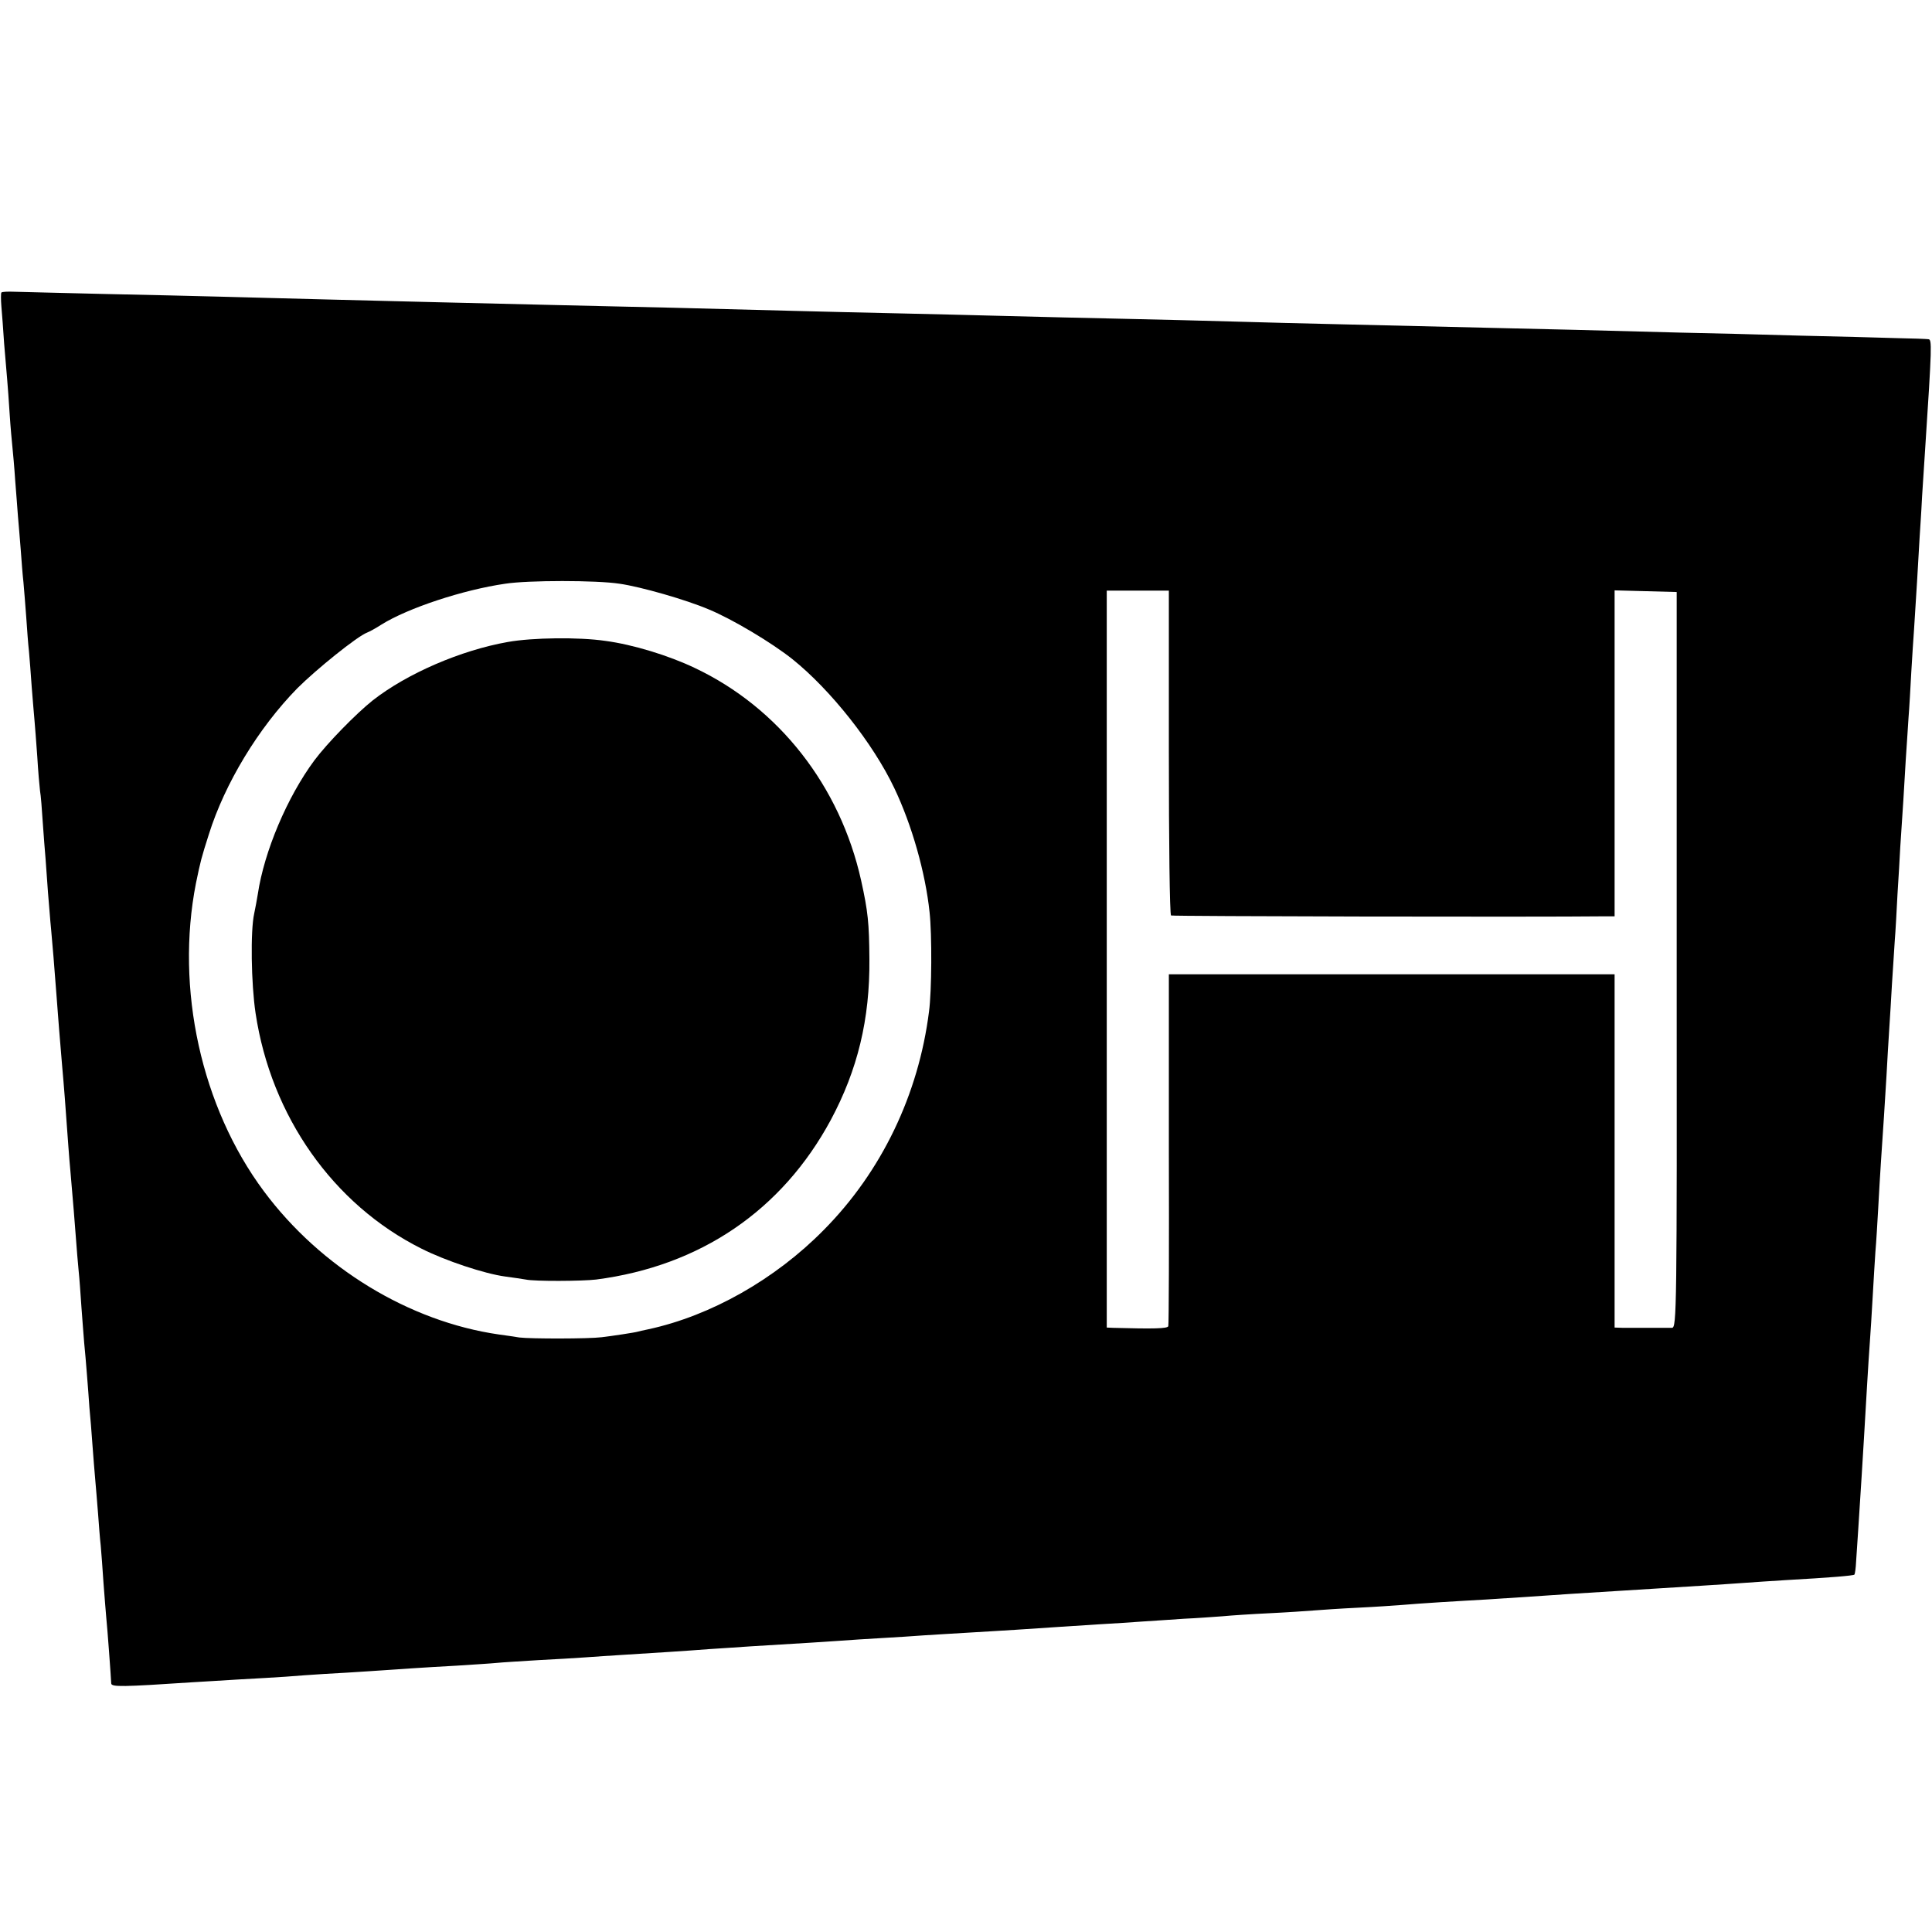
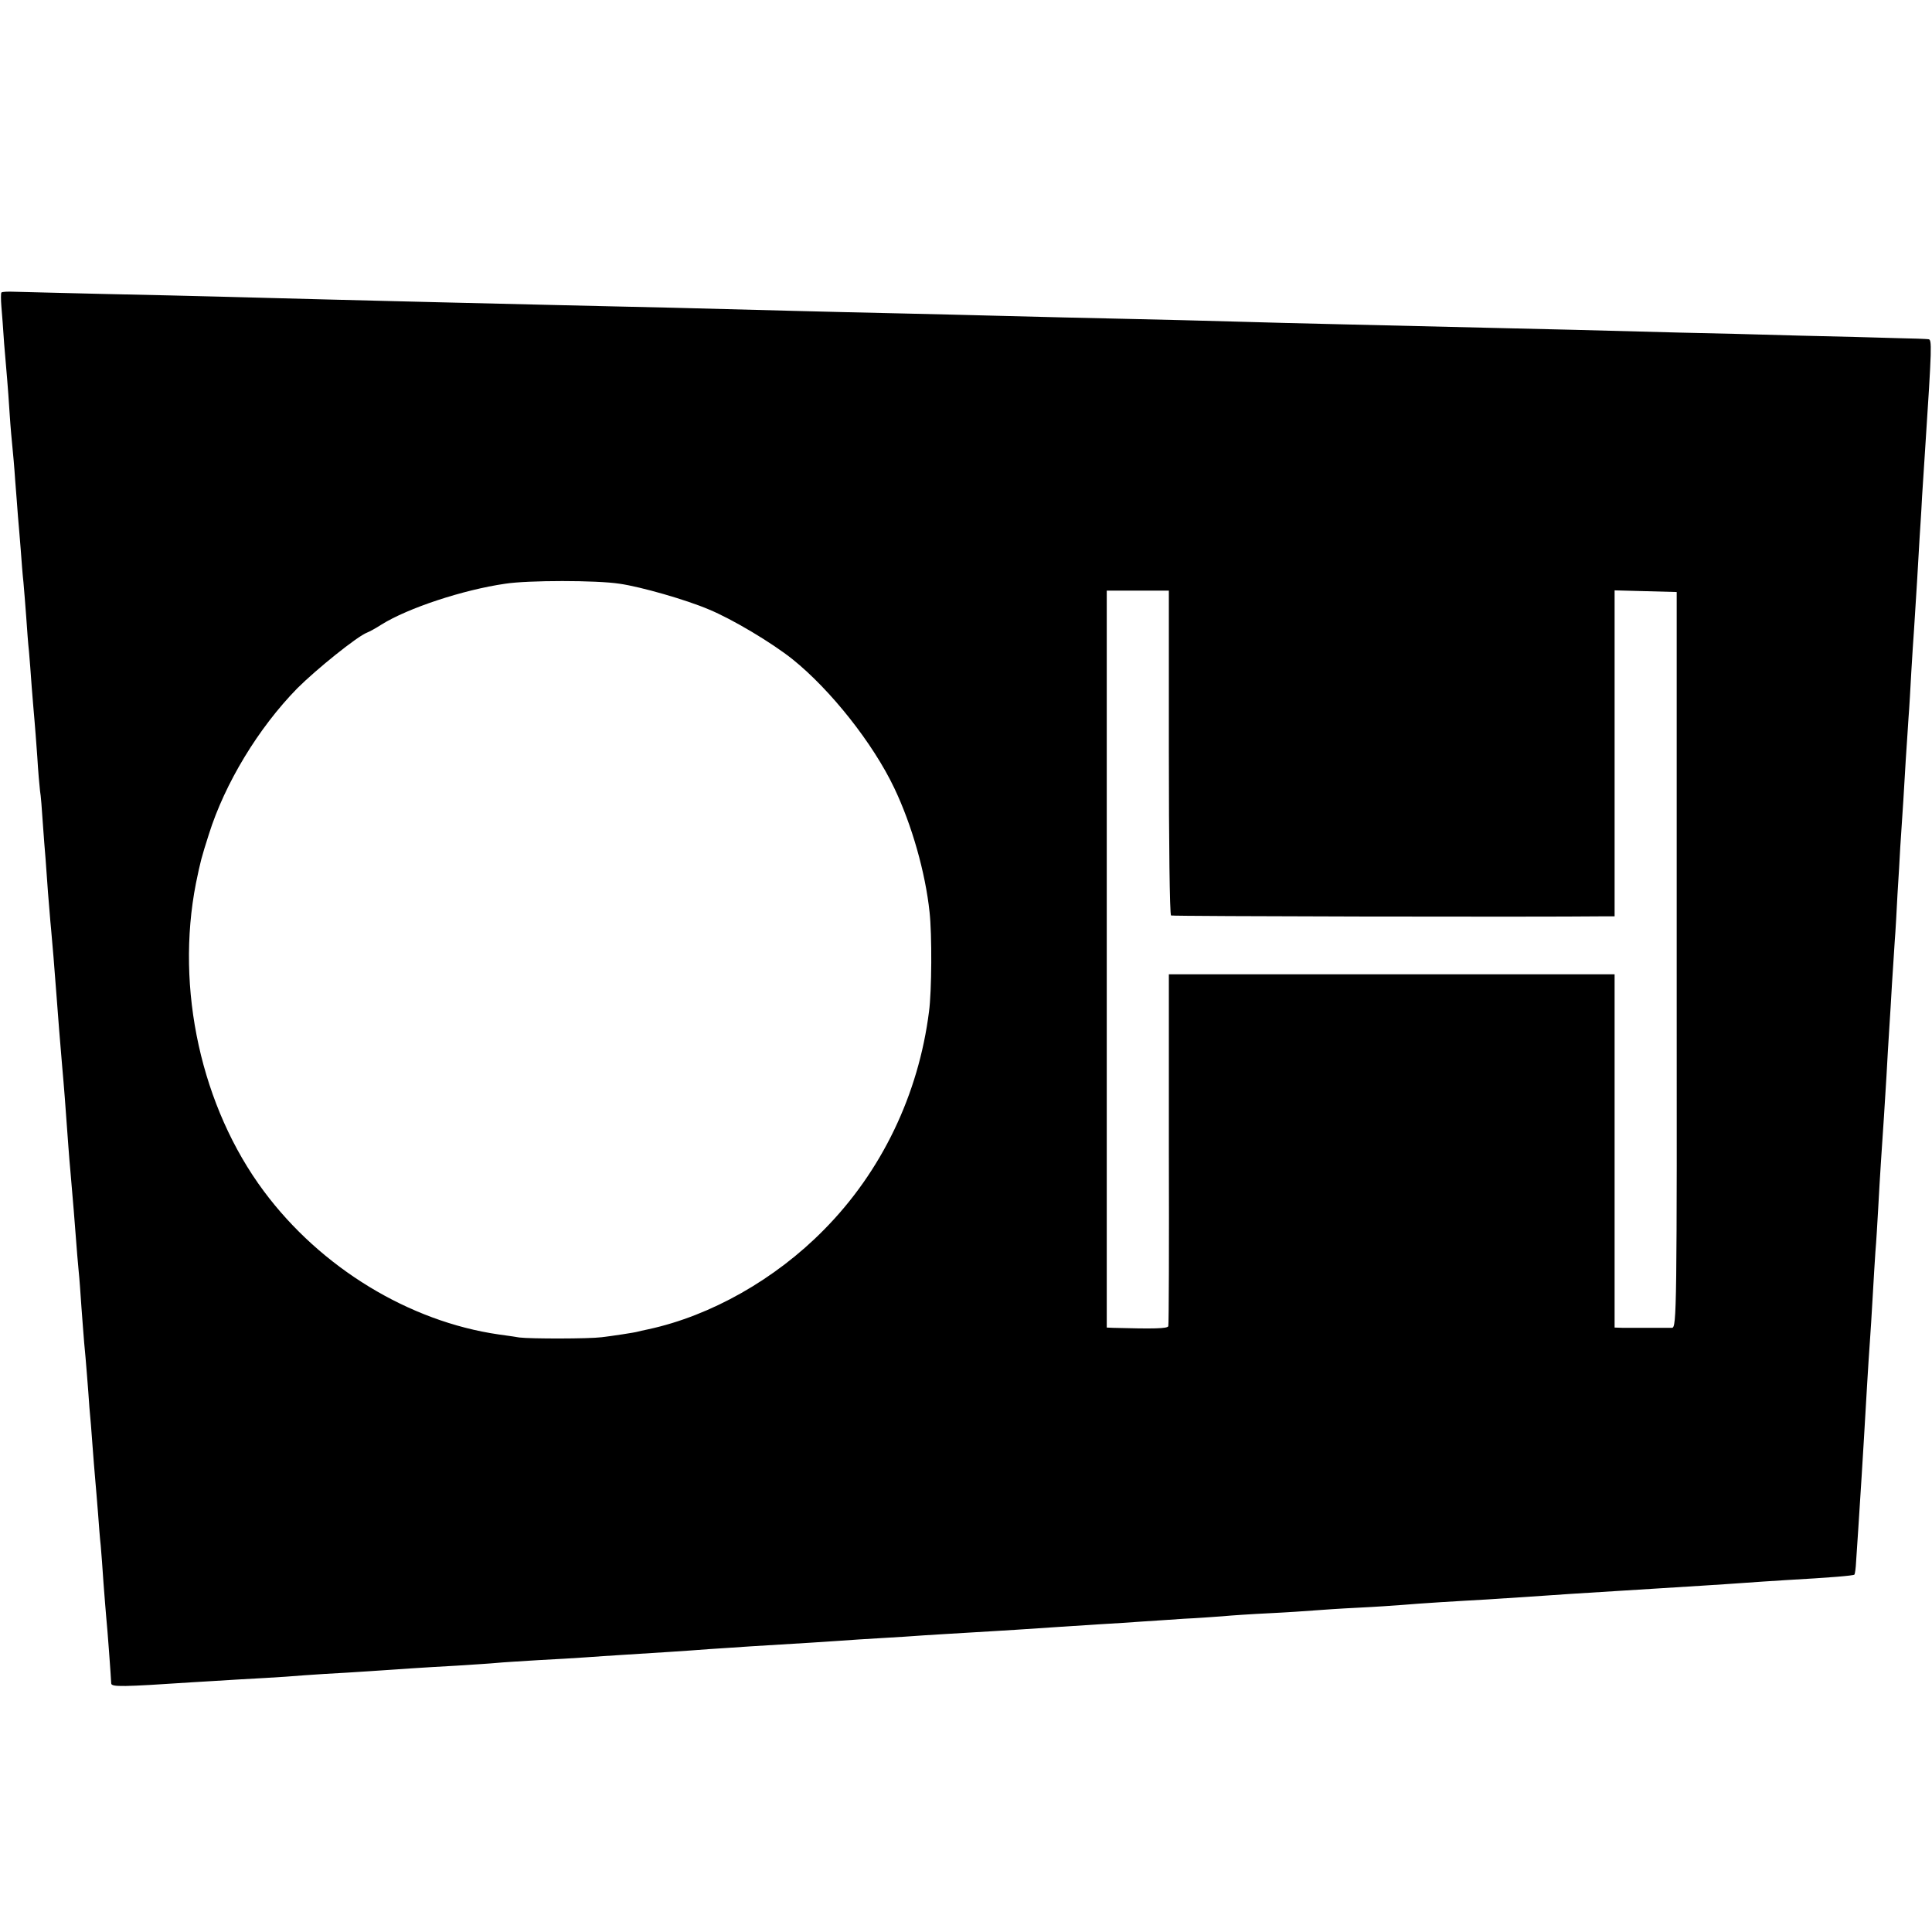
<svg xmlns="http://www.w3.org/2000/svg" version="1.0" width="700pt" height="700pt" viewBox="0 0 700 700" preserveAspectRatio="xMidYMid meet">
  <g transform="translate(0,700) scale(0.1,-0.1)" fill="#000000" stroke="none">
    <path d="M5 5940 c-2 -3 -2 -26 0 -50 2 -25 7 -85 10 -135 4 -49 9 -108 11 -130 2 -22 6 -78 9 -125 3 -47 8 -101 10 -120 2 -19 7 -73 10 -120 4 -47 8 -105 10 -130 2 -25 7 -79 10 -120 3 -41 7 -95 10 -120 2 -25 7 -81 10 -125 3 -44 7 -100 10 -125 2 -25 7 -83 10 -130 4 -47 8 -101 10 -120 2 -19 6 -78 10 -130 3 -52 8 -108 10 -125 3 -16 7 -68 10 -115 3 -47 8 -105 10 -130 2 -25 6 -81 9 -125 4 -44 8 -102 11 -130 5 -53 12 -138 20 -245 5 -72 13 -166 20 -250 3 -30 7 -84 10 -120 12 -162 15 -209 20 -262 11 -127 15 -176 20 -243 3 -38 7 -92 10 -120 3 -27 7 -86 10 -130 3 -44 8 -102 10 -130 3 -27 7 -79 10 -115 3 -36 7 -90 9 -120 3 -30 8 -91 11 -135 3 -44 8 -100 10 -125 2 -25 7 -79 10 -120 3 -41 7 -95 10 -120 2 -25 7 -85 10 -135 4 -49 8 -106 10 -125 4 -37 17 -215 18 -239 0 -14 40 -13 297 4 30 2 105 6 165 10 61 3 137 8 170 10 33 3 96 7 140 10 44 2 118 7 165 10 117 8 187 13 315 20 61 4 126 8 145 10 19 2 87 6 150 10 63 3 140 8 170 10 30 2 98 7 150 10 112 7 210 13 300 20 36 2 103 7 150 10 220 13 259 16 320 20 36 3 106 7 155 10 50 3 119 7 155 10 36 2 110 7 165 10 55 3 129 8 165 10 117 8 213 14 305 20 50 3 119 7 155 10 36 2 103 7 150 10 47 2 110 7 140 9 30 3 107 8 170 11 63 3 135 8 160 10 25 2 97 7 160 10 63 3 135 8 160 10 25 2 88 7 140 10 52 3 129 8 170 10 201 13 240 16 300 20 36 2 108 7 160 10 52 3 124 8 160 10 36 2 108 7 160 10 52 3 120 8 150 10 30 2 98 7 150 10 161 9 245 16 249 20 2 3 5 24 6 47 3 41 11 166 20 308 5 73 11 186 20 335 3 55 8 125 10 155 2 30 7 102 10 160 3 58 8 132 10 165 3 33 7 103 10 155 3 52 7 129 10 170 9 130 14 212 20 310 3 52 7 129 10 170 3 41 7 116 10 165 3 50 8 119 10 155 3 36 7 112 10 170 4 58 8 134 10 170 8 116 15 228 20 318 3 48 8 116 10 152 3 36 7 110 10 165 3 55 8 125 10 155 2 30 7 109 11 175 4 66 8 136 9 155 1 19 6 87 9 150 4 63 9 140 11 170 25 380 25 400 12 401 -7 1 -59 3 -117 4 -58 2 -215 6 -350 9 -135 4 -330 9 -435 11 -104 3 -275 7 -380 10 -181 4 -331 8 -845 20 -124 3 -299 7 -390 10 -91 3 -271 7 -400 10 -129 3 -318 7 -420 10 -102 3 -286 7 -410 10 -236 5 -490 12 -800 20 -102 2 -297 7 -435 10 -137 3 -326 8 -420 10 -93 2 -273 7 -400 10 -126 3 -297 8 -380 10 -82 2 -276 7 -430 10 -154 4 -300 7 -323 8 -24 1 -45 0 -47 -3z m2240 -1055 c77 -11 241 -58 323 -93 85 -35 229 -121 304 -181 137 -110 291 -304 368 -466 64 -134 113 -307 128 -450 9 -80 8 -286 -2 -360 -38 -301 -172 -580 -381 -791 -176 -179 -409 -311 -635 -360 -19 -4 -37 -8 -40 -9 -9 -3 -95 -16 -130 -20 -47 -6 -257 -6 -298 -1 -18 3 -52 8 -75 11 -325 47 -645 242 -851 519 -227 305 -321 734 -246 1116 17 82 19 90 47 178 58 184 179 384 320 528 69 69 218 189 253 202 8 3 32 16 52 29 96 60 296 126 448 148 83 13 332 13 415 0z m1990 -611 c0 -322 3 -588 8 -591 6 -3 1310 -6 1575 -3 l32 0 0 590 0 591 113 -3 112 -3 0 -1332 c1 -1274 0 -1333 -17 -1334 -10 0 -47 0 -83 0 -36 0 -78 0 -95 0 l-30 1 0 640 0 640 -808 0 -807 0 0 -632 c1 -348 0 -637 -2 -643 -3 -9 -53 -10 -200 -6 l-23 1 0 1335 0 1335 113 0 112 0 0 -586z" />
-     <path d="M1840 4674 c-170 -30 -365 -114 -490 -212 -59 -47 -164 -154 -211 -217 -98 -132 -182 -330 -205 -485 -3 -19 -9 -51 -13 -70 -14 -62 -11 -255 5 -361 56 -373 281 -693 601 -853 87 -44 229 -91 303 -101 30 -4 64 -9 75 -11 31 -7 205 -6 255 0 377 49 673 250 850 578 97 181 142 365 140 583 -1 131 -5 172 -30 285 -76 342 -298 626 -603 770 -94 45 -225 85 -324 98 -95 14 -264 12 -353 -4z" />
  </g>
</svg>